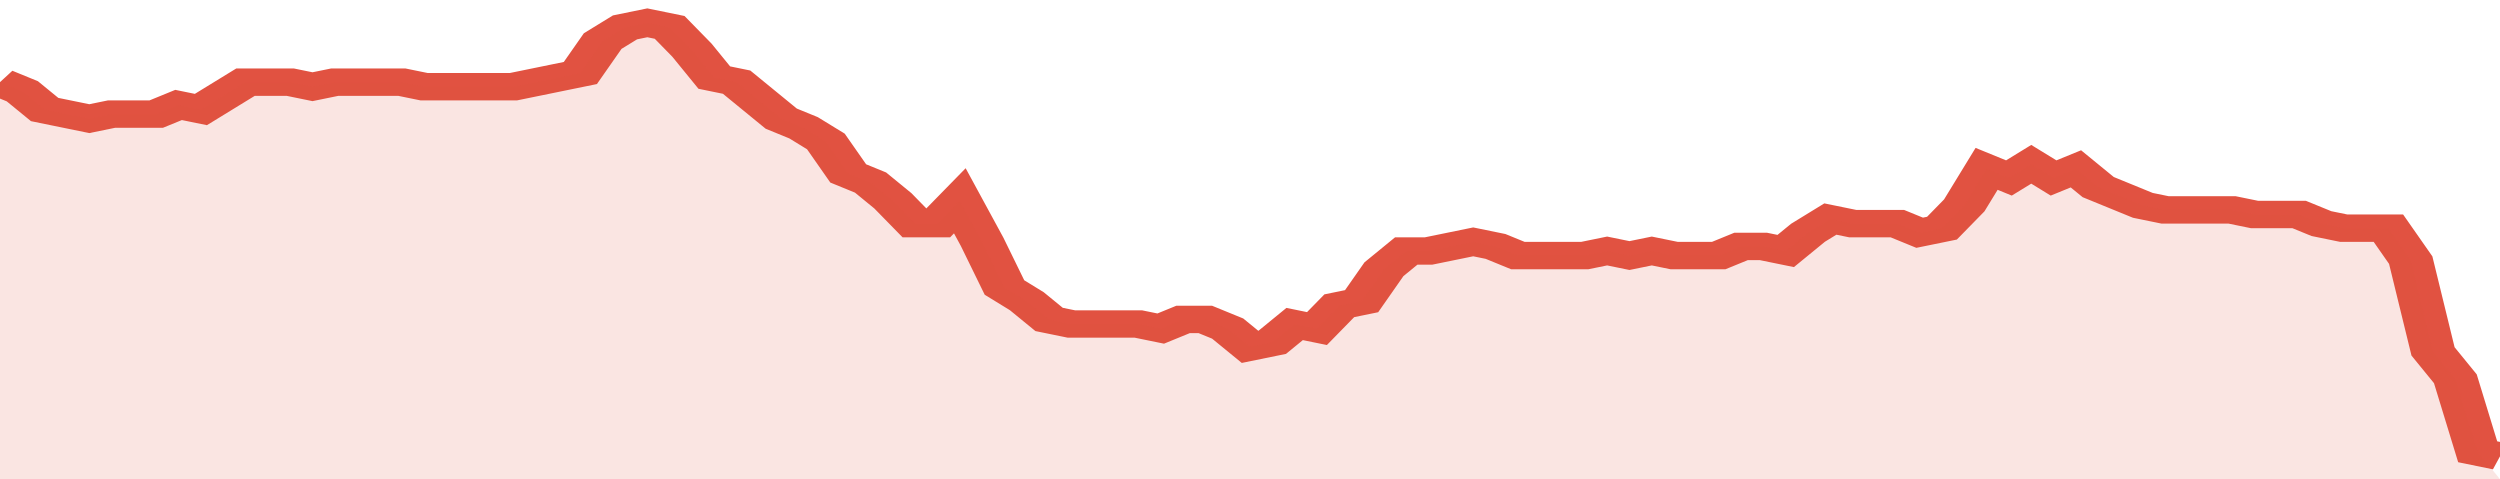
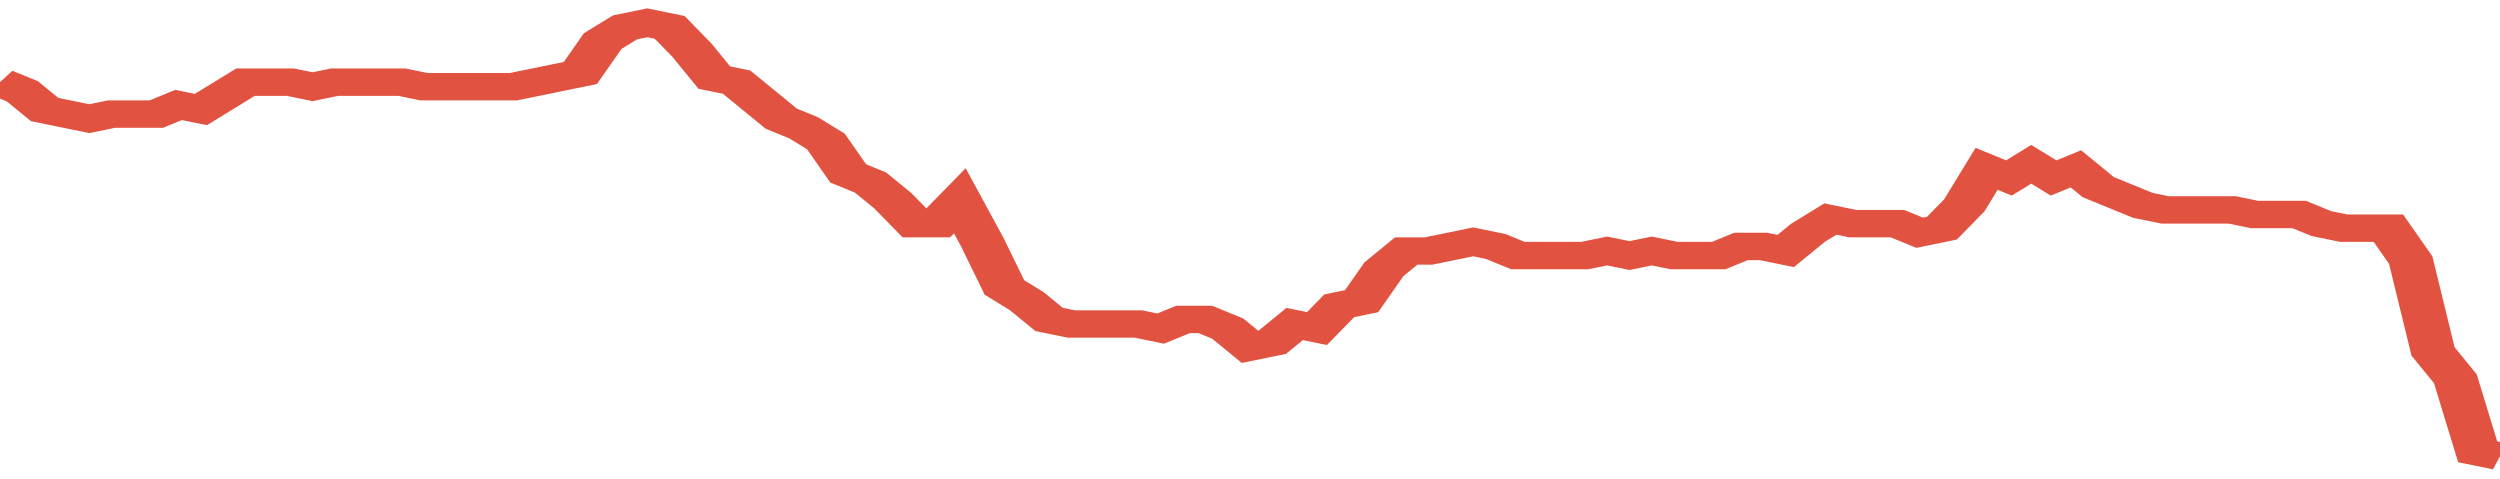
<svg xmlns="http://www.w3.org/2000/svg" viewBox="0 0 336 105" width="120" height="23" preserveAspectRatio="none">
  <polyline fill="none" stroke="#E15241" stroke-width="6" points="0, 18 3, 20 6, 24 9, 25 12, 26 15, 25 18, 25 21, 25 24, 23 27, 24 30, 21 33, 18 36, 18 39, 18 42, 19 45, 18 48, 18 51, 18 54, 18 57, 19 60, 19 63, 19 66, 19 69, 19 72, 18 75, 17 78, 16 81, 9 84, 6 87, 5 90, 6 93, 11 96, 17 99, 18 102, 22 105, 26 108, 28 111, 31 114, 38 117, 40 120, 44 123, 49 126, 49 129, 44 132, 53 135, 63 138, 66 141, 70 144, 71 147, 71 150, 71 153, 71 156, 72 159, 70 162, 70 165, 72 168, 76 171, 75 174, 71 177, 72 180, 67 183, 66 186, 59 189, 55 192, 55 195, 54 198, 53 201, 54 204, 56 207, 56 210, 56 213, 56 216, 55 219, 56 222, 55 225, 56 228, 56 231, 56 234, 54 237, 54 240, 55 243, 51 246, 48 249, 49 252, 49 255, 49 258, 51 261, 50 264, 45 267, 37 270, 39 273, 36 276, 39 279, 37 282, 41 285, 43 288, 45 291, 46 294, 46 297, 46 300, 46 303, 47 306, 47 309, 47 312, 49 315, 50 318, 50 321, 50 324, 57 327, 77 330, 83 333, 99 336, 100 "> </polyline>
-   <polygon fill="#E15241" opacity="0.15" points="0, 105 0, 18 3, 20 6, 24 9, 25 12, 26 15, 25 18, 25 21, 25 24, 23 27, 24 30, 21 33, 18 36, 18 39, 18 42, 19 45, 18 48, 18 51, 18 54, 18 57, 19 60, 19 63, 19 66, 19 69, 19 72, 18 75, 17 78, 16 81, 9 84, 6 87, 5 90, 6 93, 11 96, 17 99, 18 102, 22 105, 26 108, 28 111, 31 114, 38 117, 40 120, 44 123, 49 126, 49 129, 44 132, 53 135, 63 138, 66 141, 70 144, 71 147, 71 150, 71 153, 71 156, 72 159, 70 162, 70 165, 72 168, 76 171, 75 174, 71 177, 72 180, 67 183, 66 186, 59 189, 55 192, 55 195, 54 198, 53 201, 54 204, 56 207, 56 210, 56 213, 56 216, 55 219, 56 222, 55 225, 56 228, 56 231, 56 234, 54 237, 54 240, 55 243, 51 246, 48 249, 49 252, 49 255, 49 258, 51 261, 50 264, 45 267, 37 270, 39 273, 36 276, 39 279, 37 282, 41 285, 43 288, 45 291, 46 294, 46 297, 46 300, 46 303, 47 306, 47 309, 47 312, 49 315, 50 318, 50 321, 50 324, 57 327, 77 330, 83 333, 99 336, 105 " />
</svg>